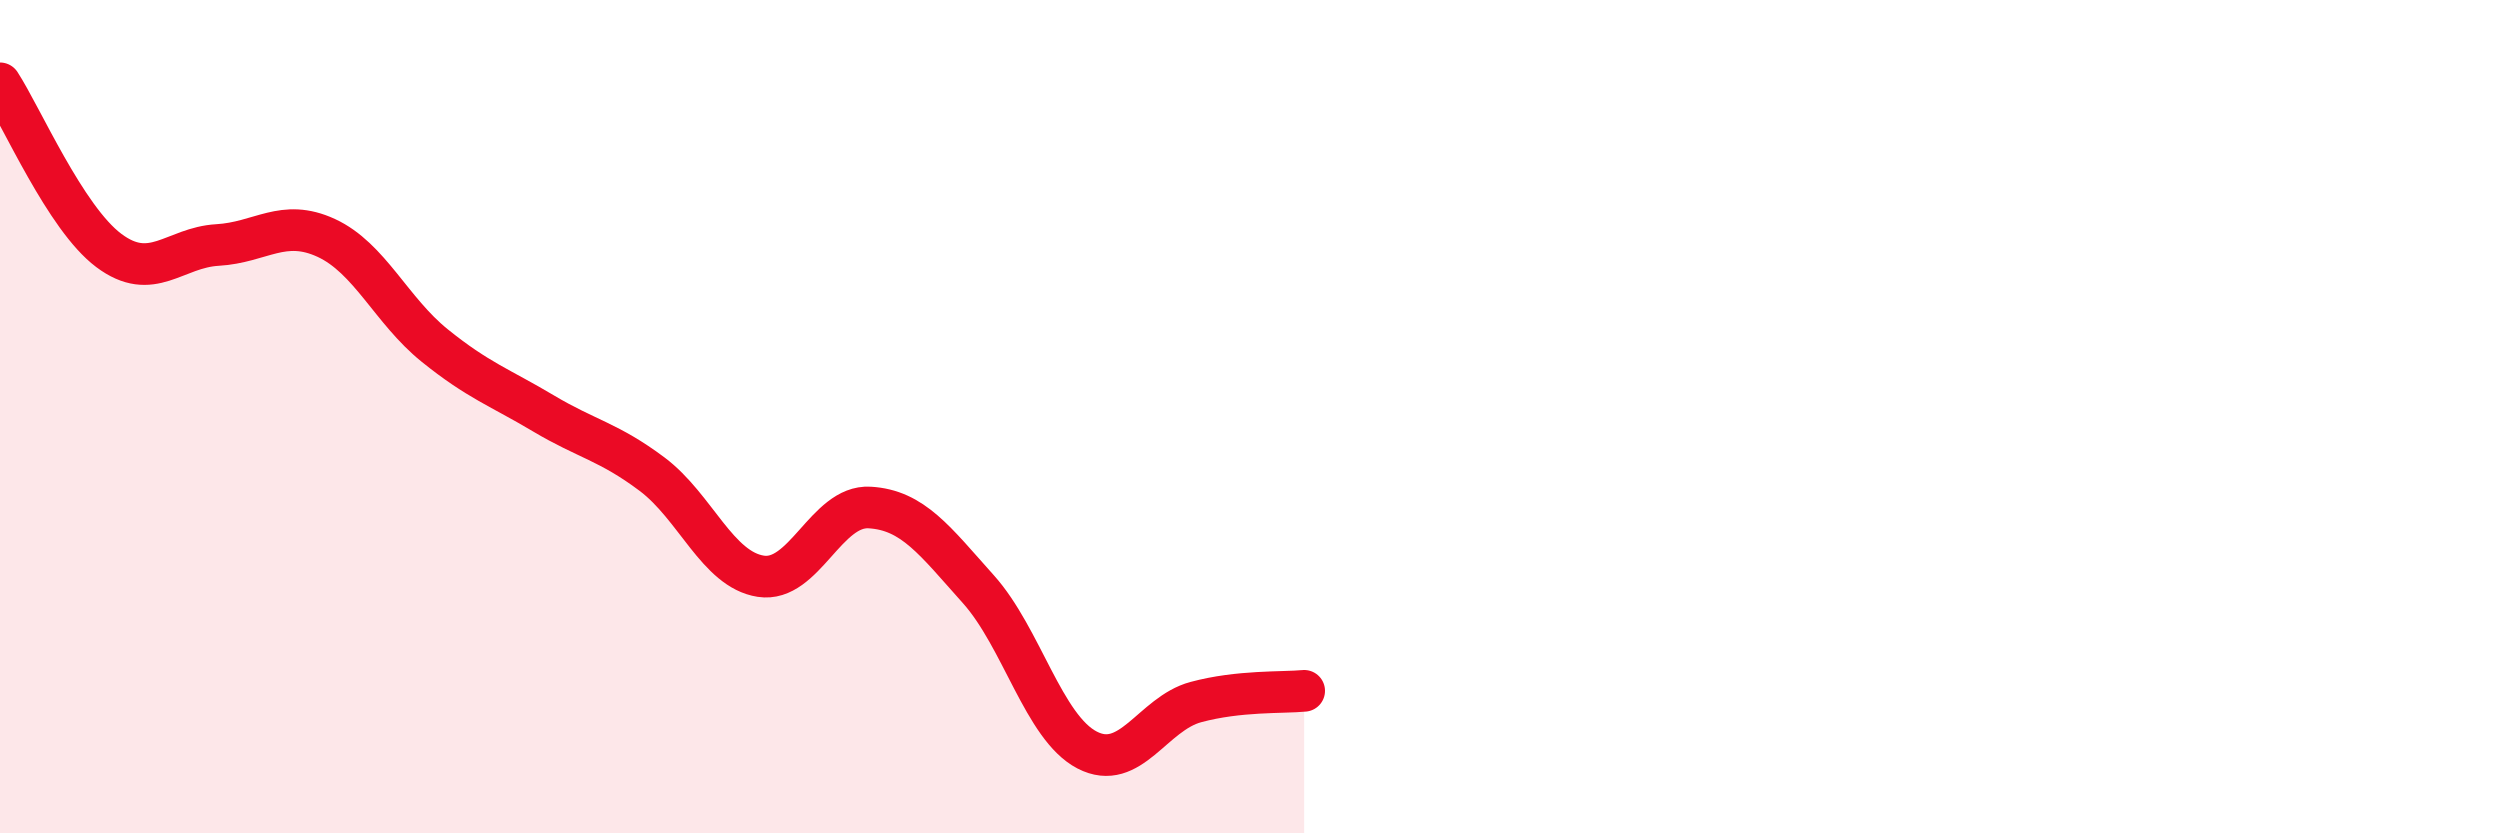
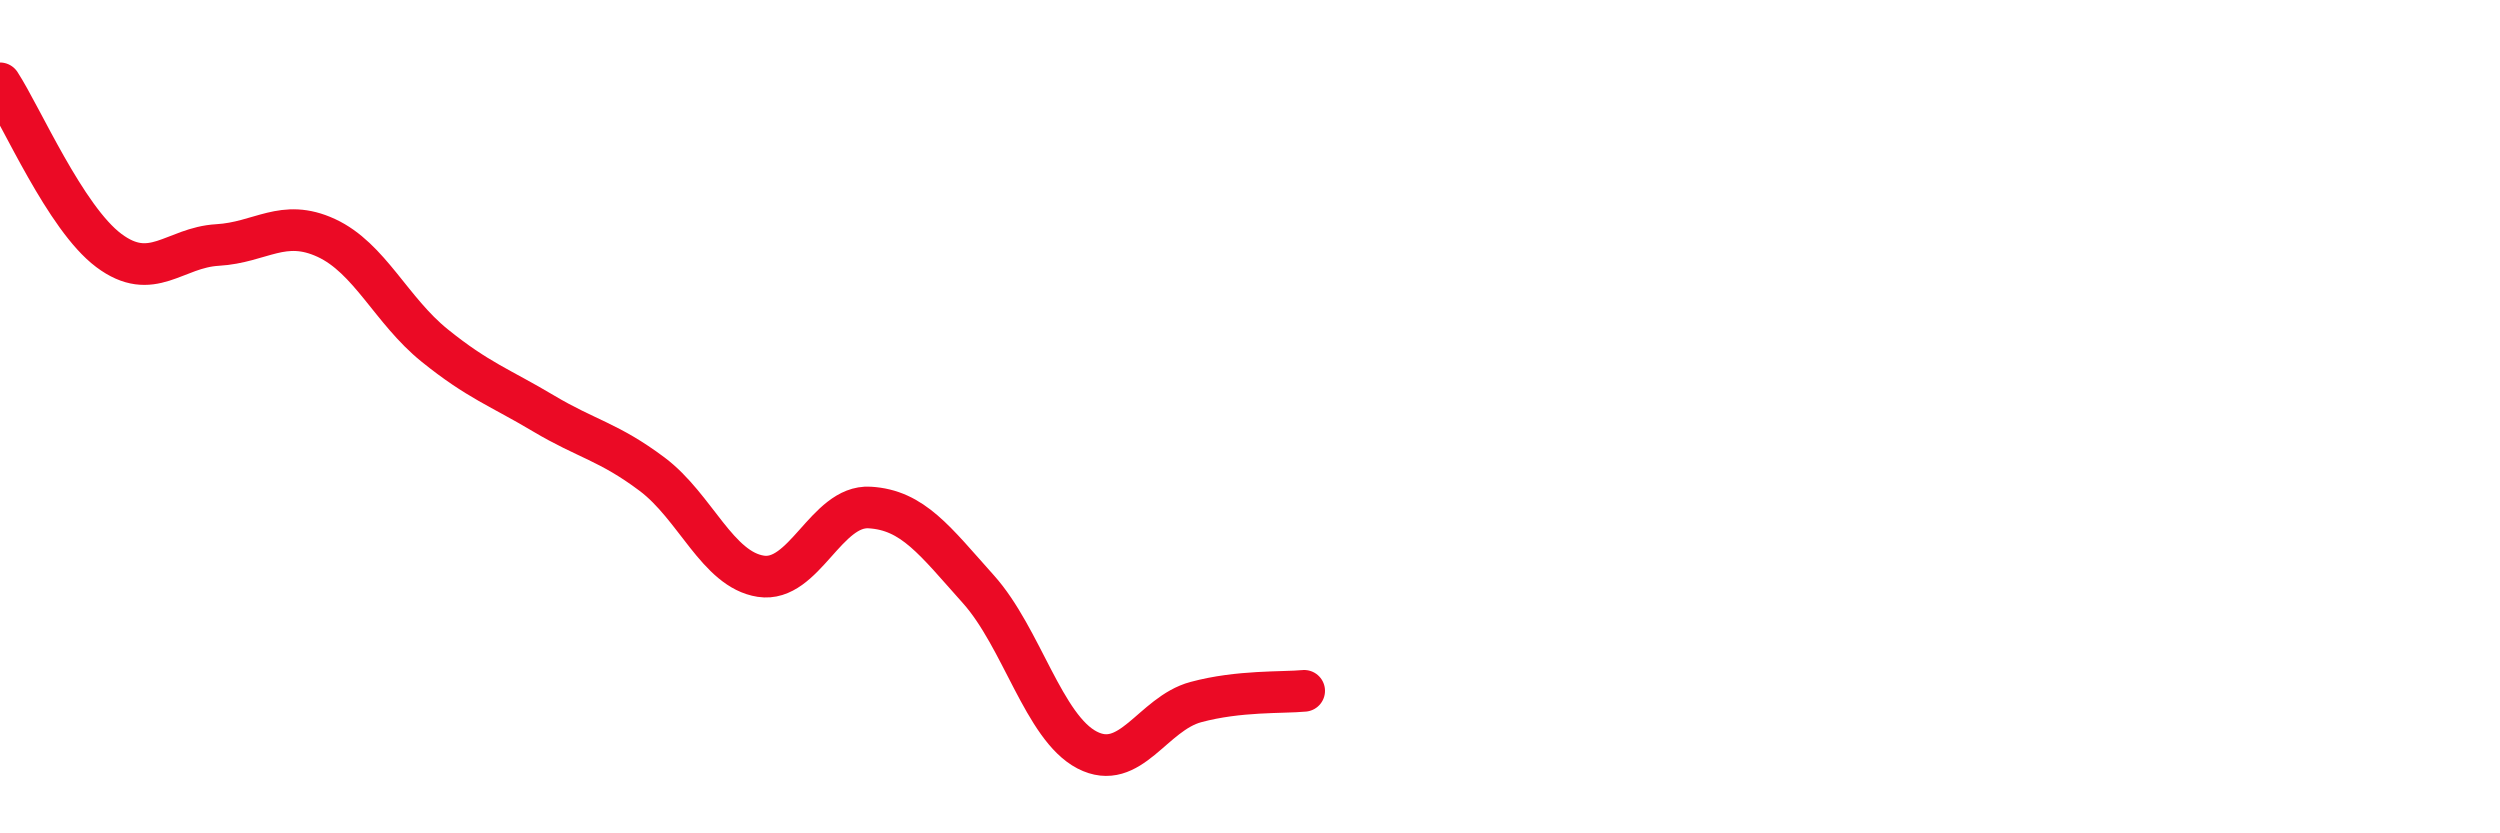
<svg xmlns="http://www.w3.org/2000/svg" width="60" height="20" viewBox="0 0 60 20">
-   <path d="M 0,2 C 0.52,2.8 1.57,5.23 2.61,6.01 C 3.65,6.79 4.18,5.94 5.22,5.88 C 6.26,5.82 6.79,5.23 7.83,5.71 C 8.87,6.19 9.39,7.45 10.43,8.29 C 11.47,9.13 12,9.3 13.04,9.92 C 14.08,10.54 14.61,10.6 15.65,11.38 C 16.69,12.16 17.22,13.67 18.26,13.83 C 19.3,13.99 19.83,12.12 20.87,12.18 C 21.91,12.24 22.44,12.98 23.48,14.14 C 24.52,15.3 25.05,17.46 26.09,18 C 27.13,18.54 27.66,17.13 28.7,16.85 C 29.74,16.57 30.78,16.63 31.3,16.58L31.3 20L0 20Z" fill="#EB0A25" opacity="0.1" stroke-linecap="round" stroke-linejoin="round" />
  <path d="M 0,2 C 0.52,2.8 1.57,5.23 2.61,6.01 C 3.65,6.79 4.18,5.94 5.22,5.88 C 6.26,5.82 6.79,5.23 7.83,5.71 C 8.87,6.19 9.39,7.45 10.43,8.29 C 11.47,9.13 12,9.3 13.04,9.92 C 14.08,10.54 14.61,10.6 15.65,11.38 C 16.69,12.16 17.22,13.67 18.26,13.83 C 19.3,13.99 19.83,12.12 20.87,12.18 C 21.91,12.24 22.44,12.98 23.48,14.14 C 24.52,15.3 25.05,17.46 26.09,18 C 27.13,18.54 27.66,17.13 28.7,16.85 C 29.74,16.57 30.78,16.63 31.3,16.58" stroke="#EB0A25" stroke-width="1" fill="none" stroke-linecap="round" stroke-linejoin="round" />
</svg>